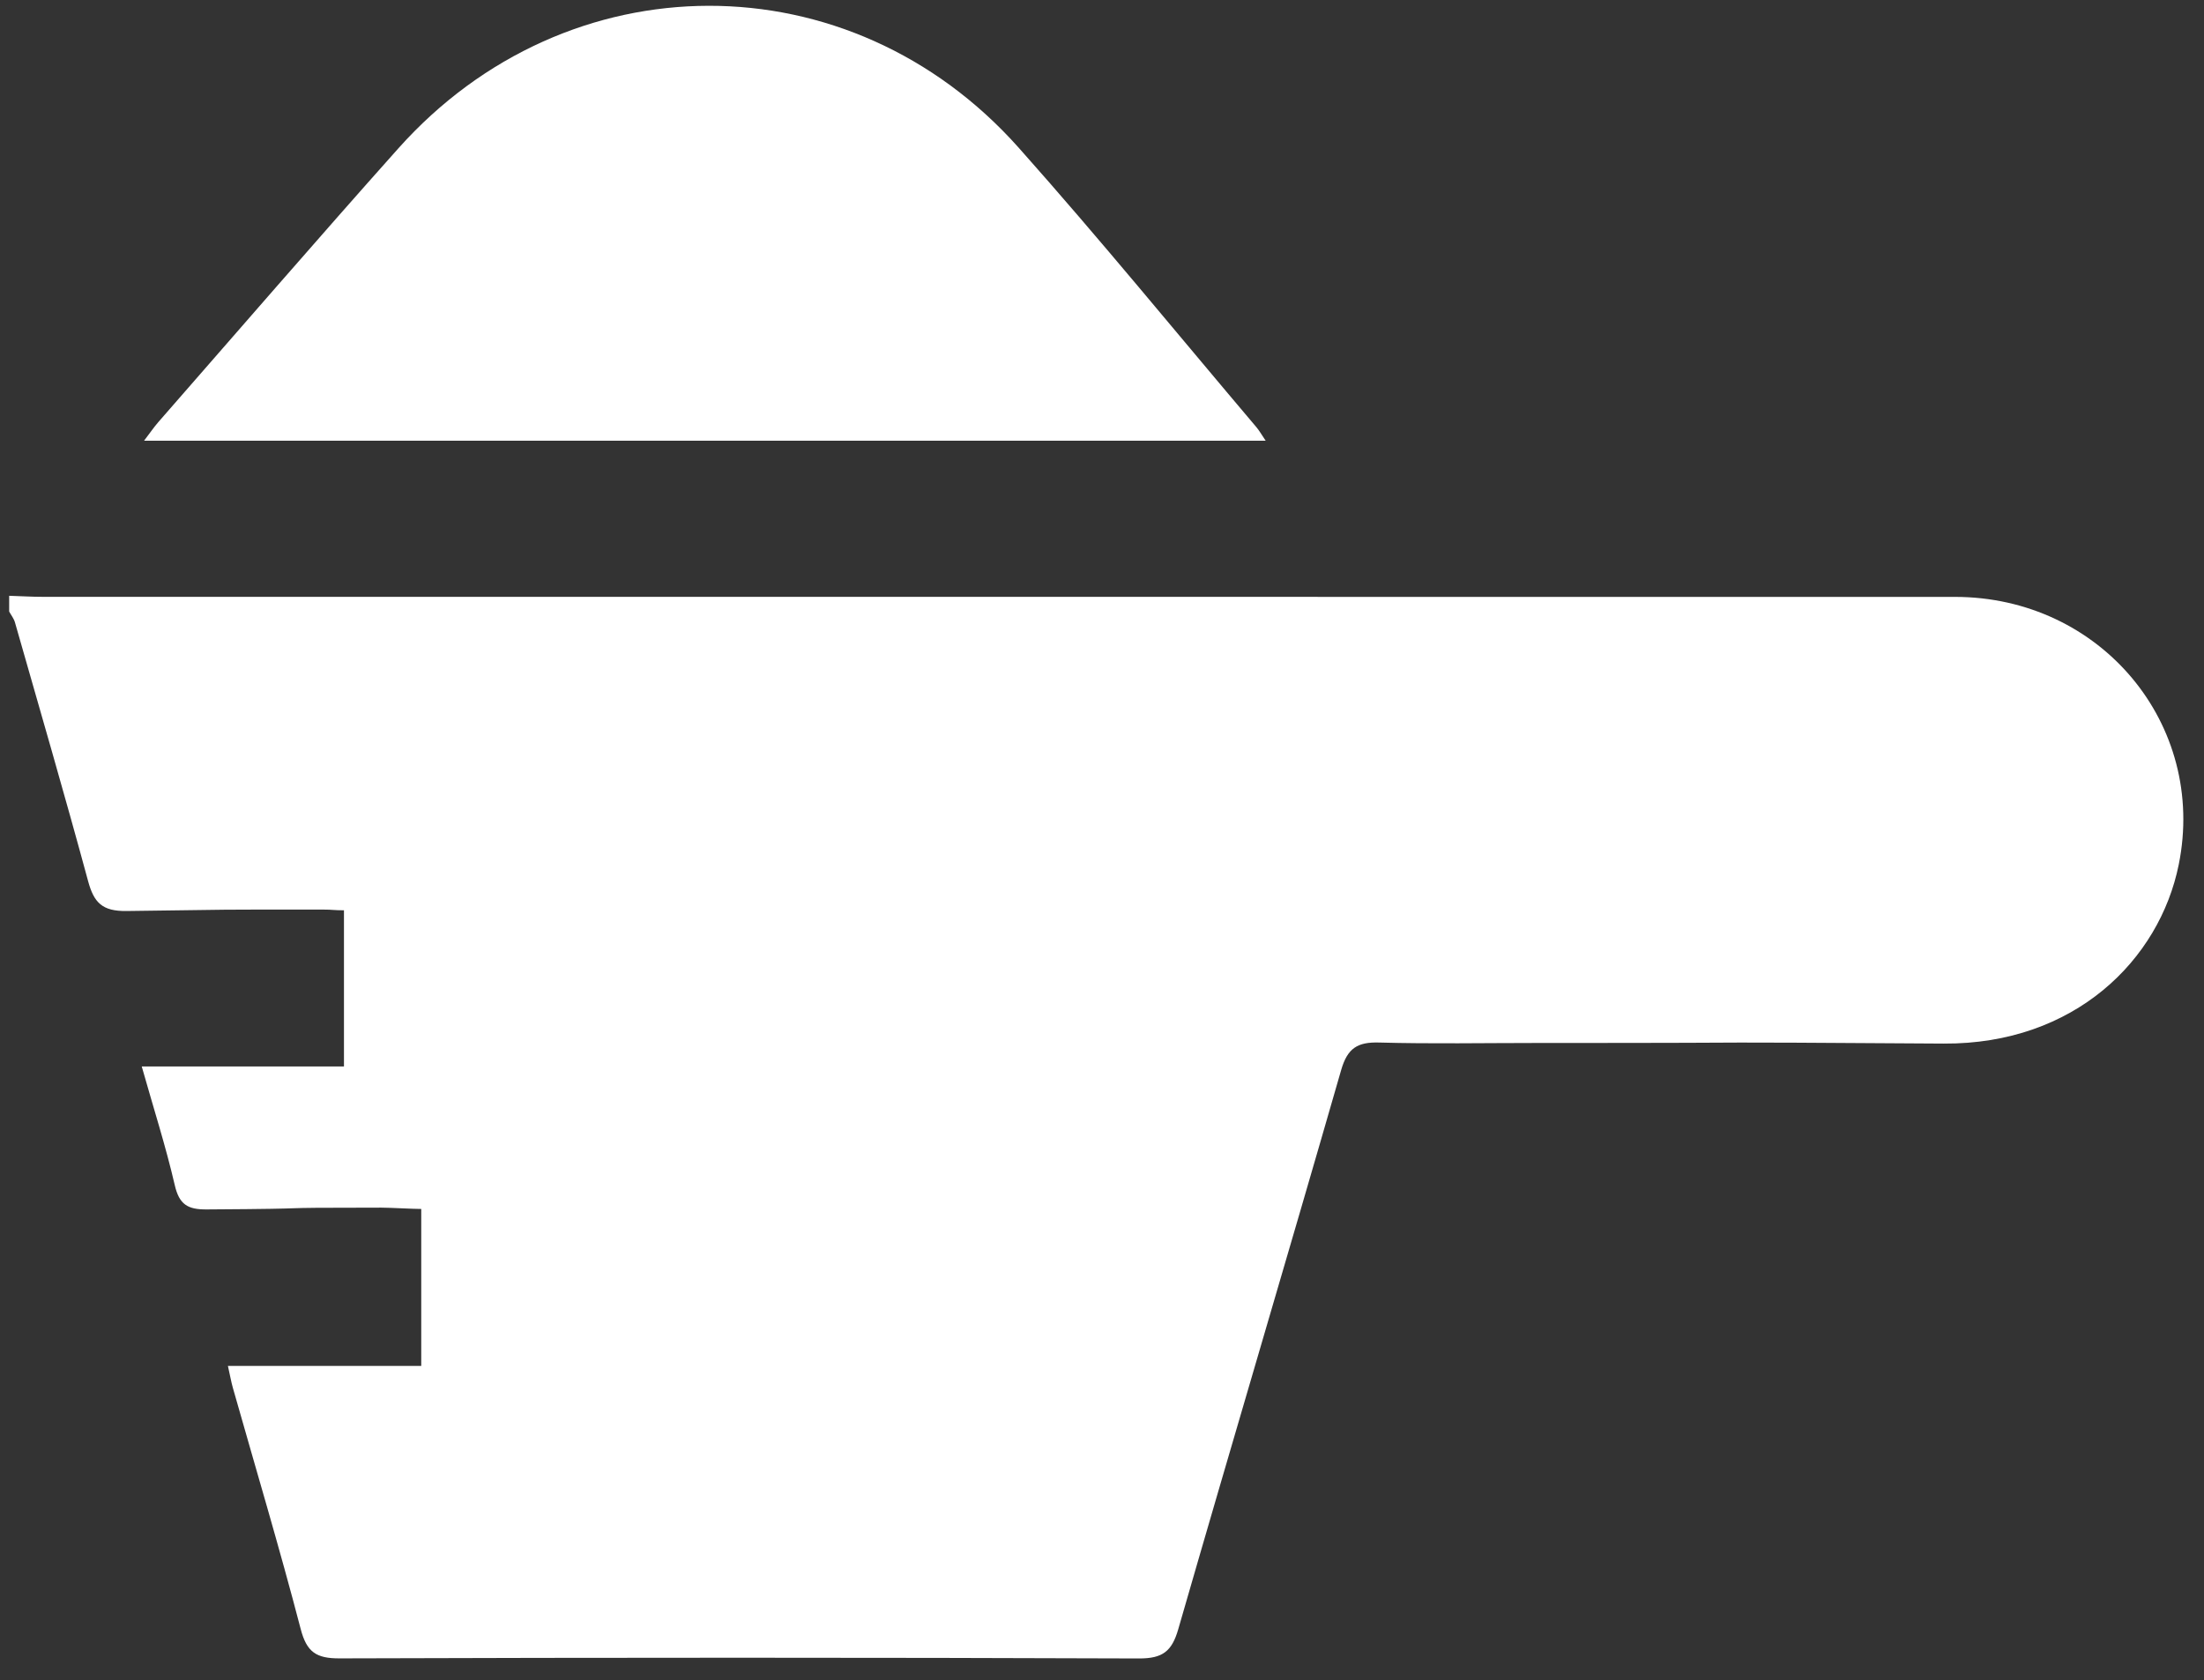
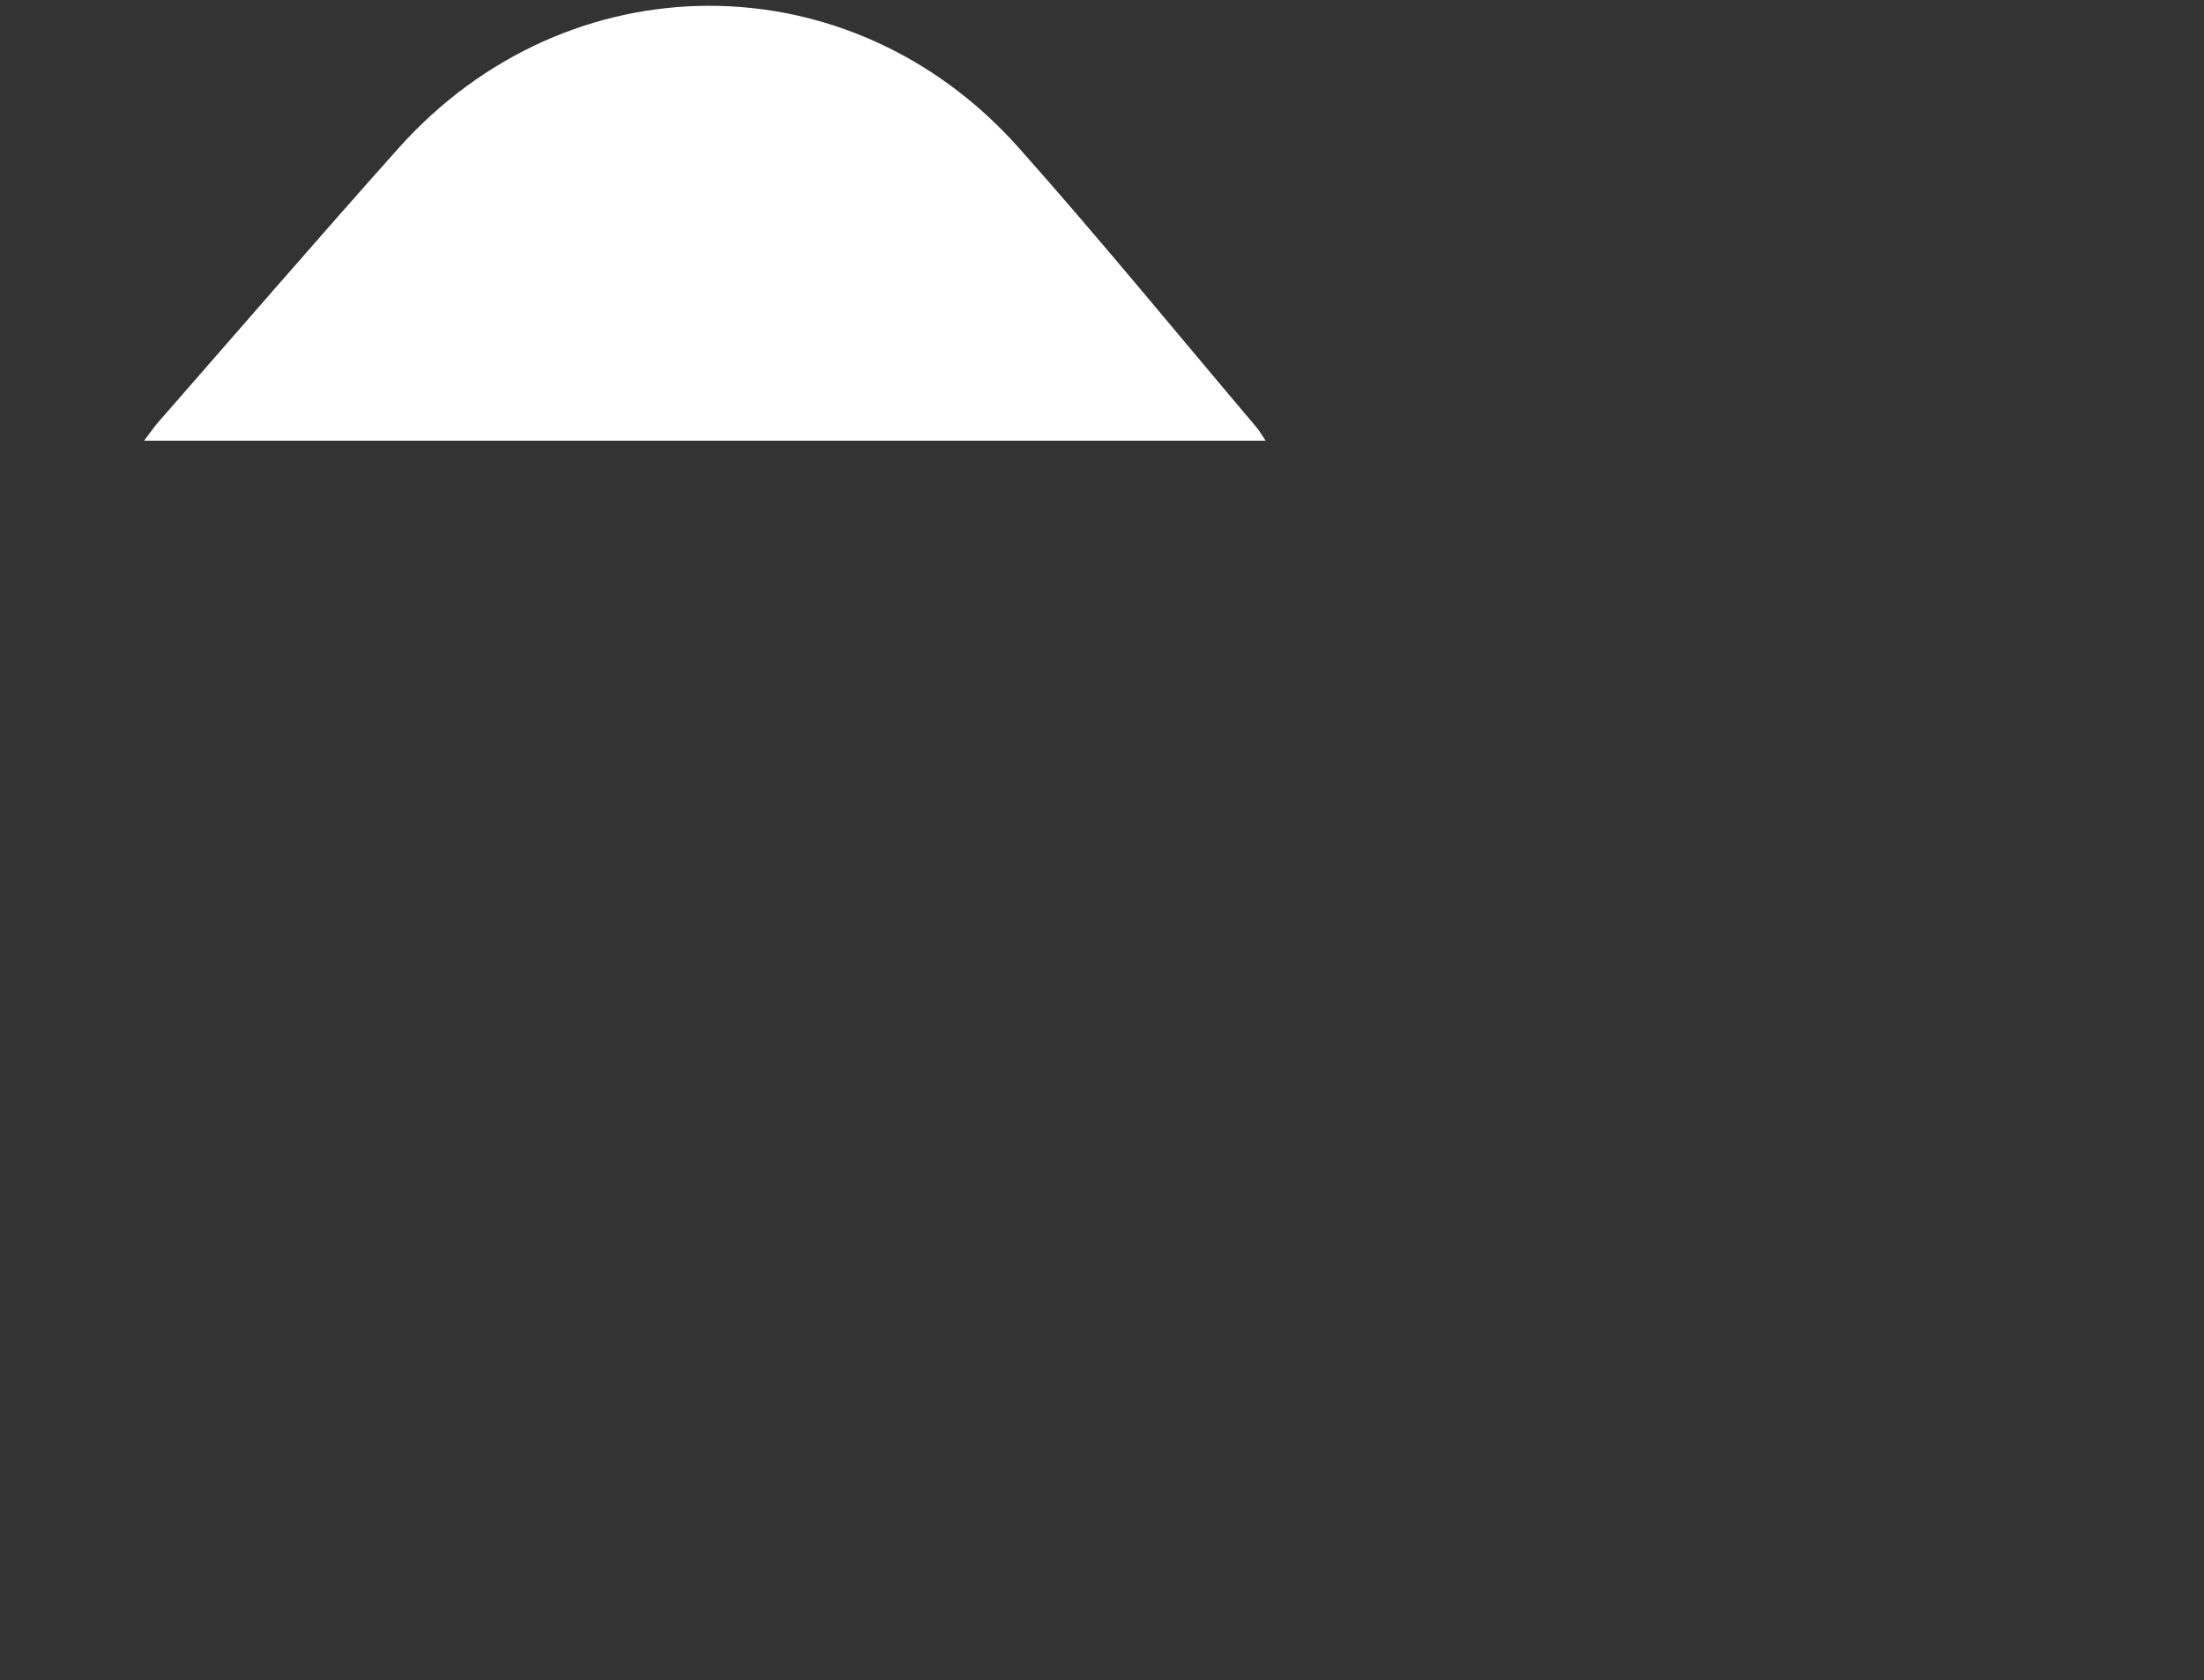
<svg xmlns="http://www.w3.org/2000/svg" width="80" height="61" viewBox="0 0 80 61" fill="none">
  <rect x="0" y="0" width="80" height="61" fill="#333333" stroke="none" />
-   <path d="M0.333 21.63C0.745 21.642 1.155 21.668 1.567 21.668C30.872 21.668 41.654 21.668 70.959 21.67C76.253 21.67 80.112 26.302 79.083 31.389C78.382 34.855 75.297 37.915 70.554 37.887C59.453 37.818 66.878 37.865 55.777 37.865C53.875 37.865 51.97 37.901 50.068 37.849C49.279 37.825 48.912 38.046 48.681 38.847C46.733 45.619 44.721 52.372 42.769 59.144C42.538 59.95 42.202 60.212 41.344 60.21C31.671 60.174 21.998 60.176 12.325 60.207C11.479 60.21 11.133 59.981 10.914 59.139C10.149 56.205 9.278 53.297 8.451 50.38C8.392 50.17 8.354 49.953 8.273 49.59H15.29V43.891C14.976 43.891 14.17 43.843 13.838 43.843C9.019 43.843 12.32 43.879 7.5 43.908C6.809 43.913 6.506 43.727 6.344 43.028C6.018 41.619 5.574 40.237 5.145 38.718H12.485V33.048C12.103 33.048 12.075 33.022 11.736 33.022C7.2 33.022 9.128 33.017 4.595 33.074C3.71 33.086 3.41 32.771 3.198 31.989C2.347 28.848 1.436 25.723 0.542 22.593C0.502 22.455 0.404 22.333 0.333 22.202C0.333 22.011 0.333 21.821 0.333 21.63Z" fill="white" />
  <path d="M45.944 16H5.229C5.453 15.707 5.588 15.506 5.746 15.325C8.647 12.009 11.524 8.675 14.458 5.388C20.601 -1.496 30.846 -1.527 36.977 5.364C39.925 8.677 42.731 12.117 45.599 15.502C45.699 15.618 45.775 15.754 45.942 16.002L45.944 16Z" fill="white" />
</svg>